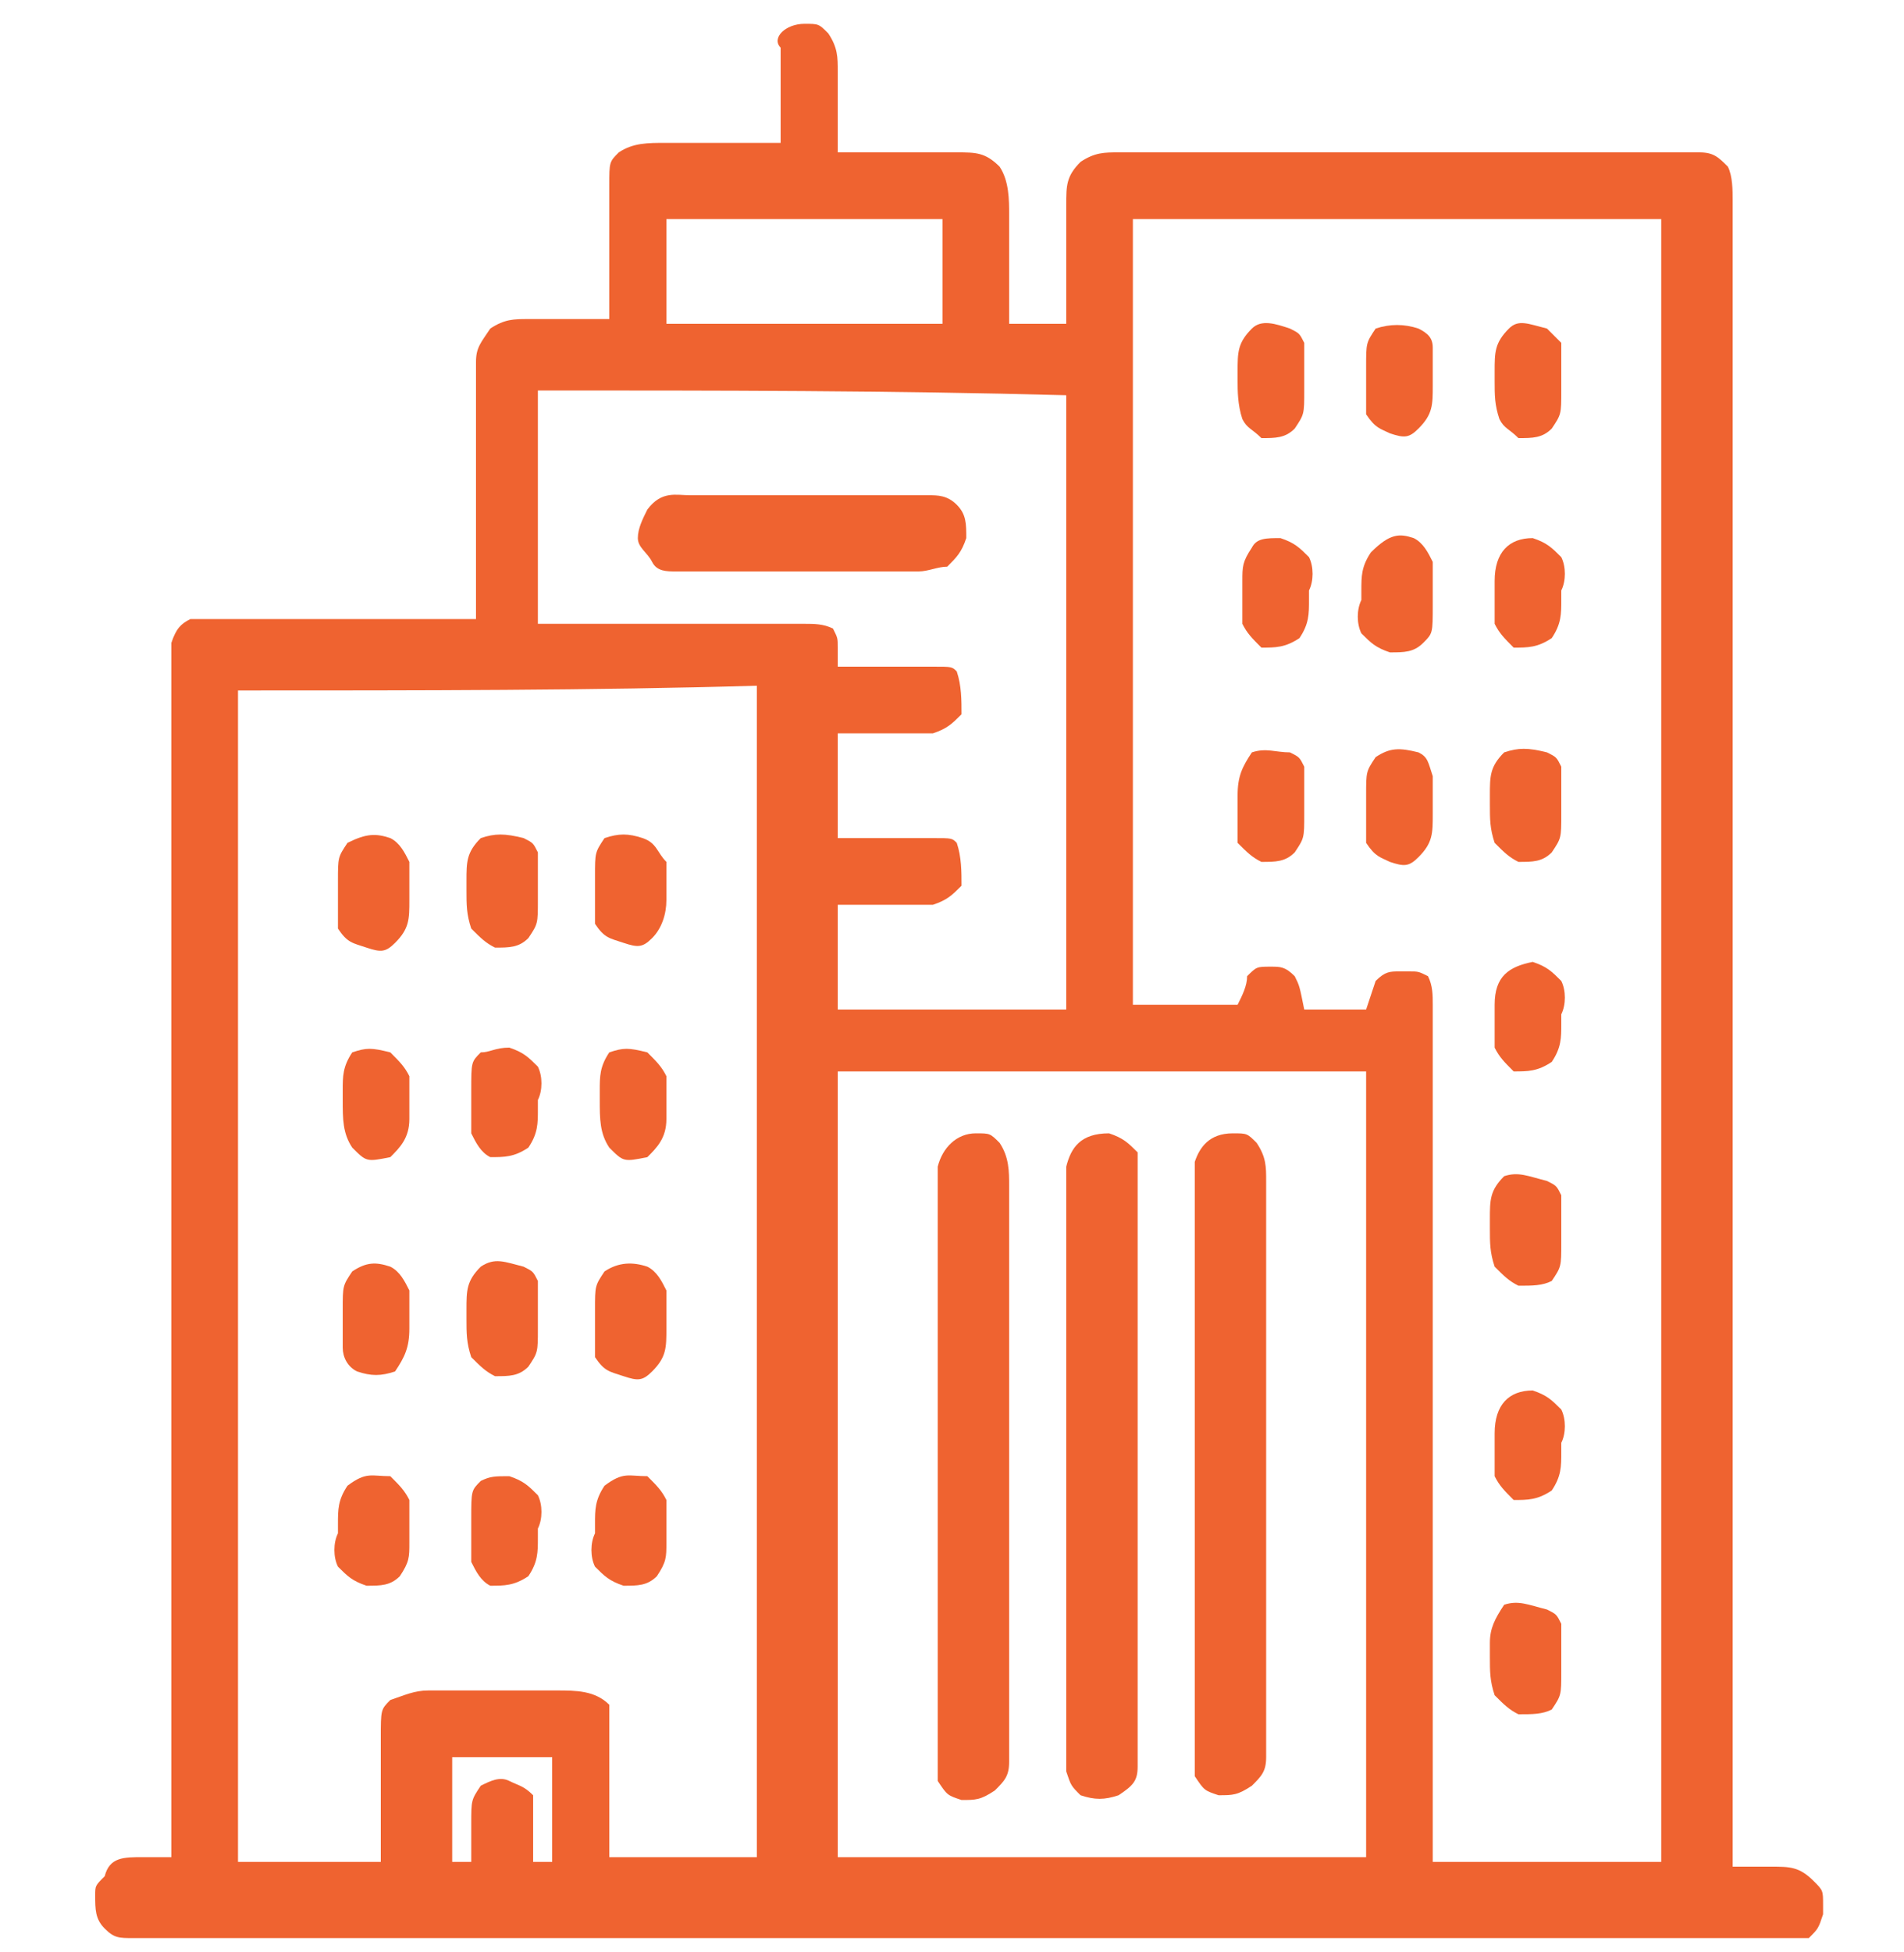
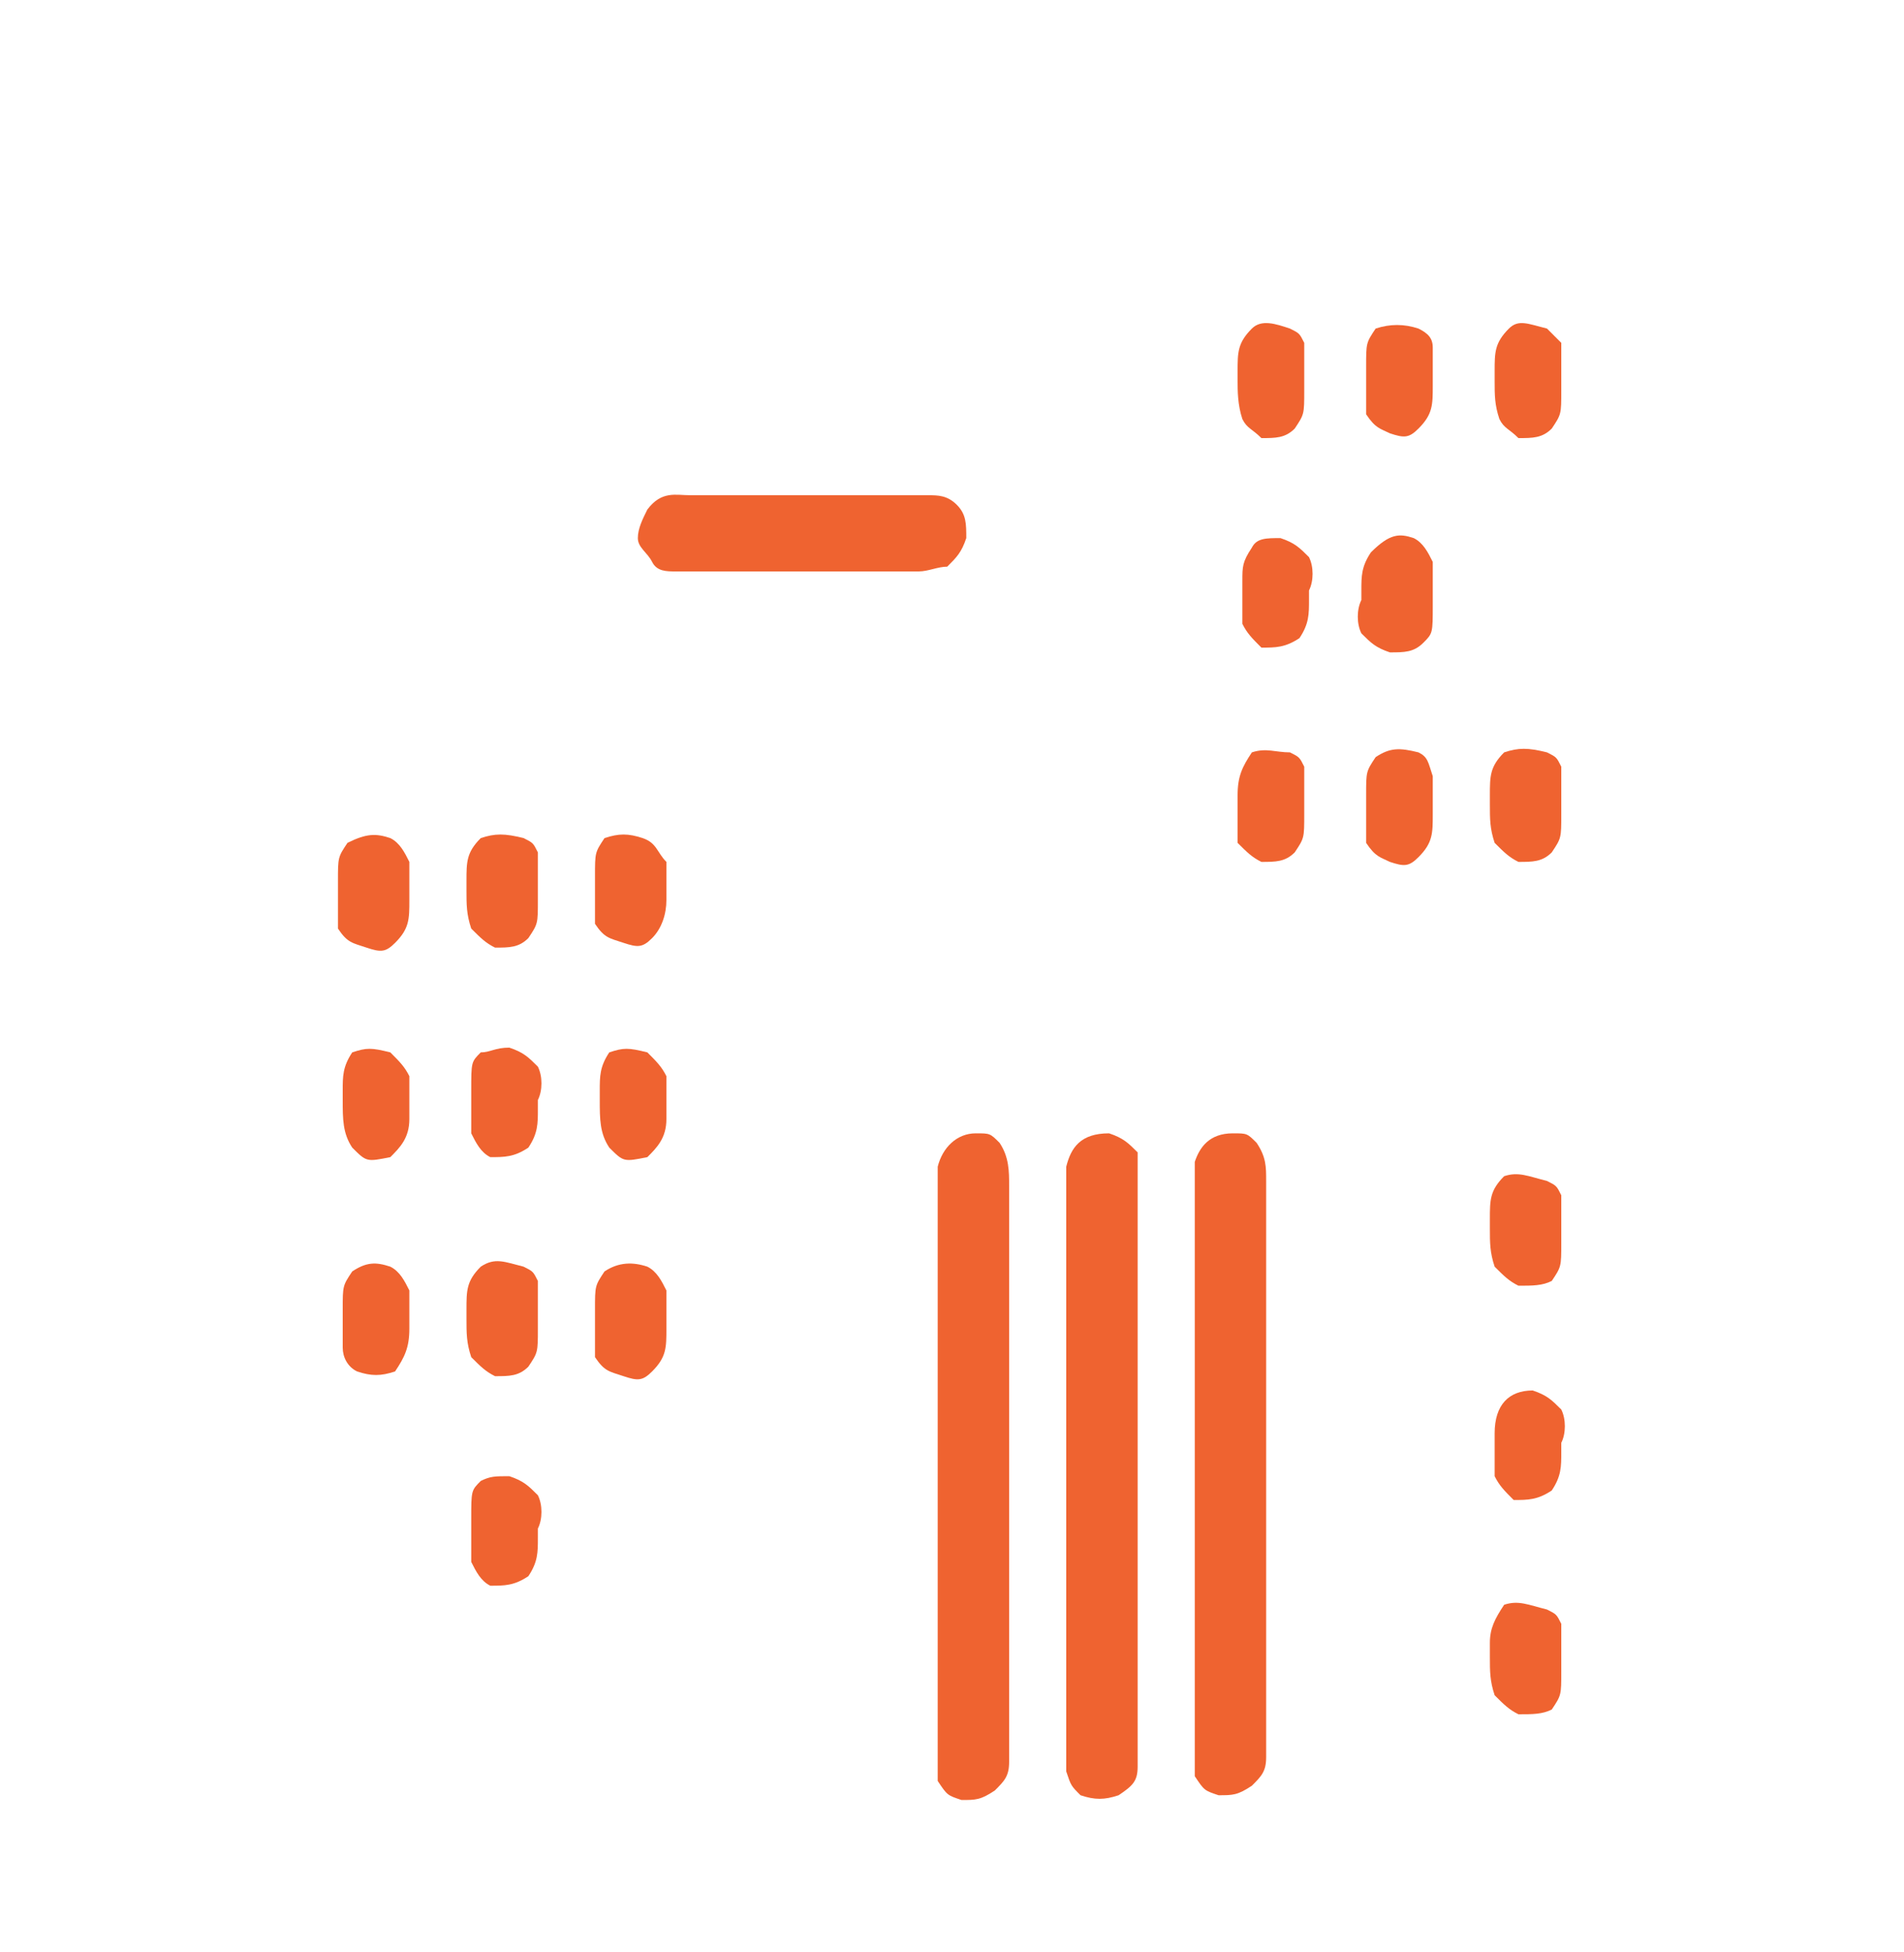
<svg xmlns="http://www.w3.org/2000/svg" id="Layer_1" x="0px" y="0px" viewBox="0 0 40 41" style="enable-background:new 0 0 40 41;" xml:space="preserve">
  <style type="text/css">	.st0{fill:#EF6330;}</style>
  <g>
-     <path class="st0" d="M16.9,0.5c0.3,0,0.3,0,0.5,0.2c0.2,0.3,0.2,0.5,0.2,0.8c0,0.1,0,0.2,0,0.3c0,0.1,0,0.2,0,0.3  c0,0.1,0,0.2,0,0.3c0,0.3,0,0.5,0,0.8c0.1,0,0.1,0,0.3,0c0.3,0,0.7,0,1,0c0.1,0,0.3,0,0.4,0c0.2,0,0.4,0,0.6,0c0.1,0,0.1,0,0.2,0  c0.4,0,0.6,0,0.9,0.3c0.2,0.3,0.2,0.7,0.2,1c0,0.1,0,0.1,0,0.2c0,0.2,0,0.4,0,0.6c0,0.1,0,0.3,0,0.4c0,0.4,0,0.7,0,1.1  c0.4,0,0.8,0,1.2,0c0-0.1,0-0.2,0-0.3c0-0.3,0-0.7,0-1c0-0.1,0-0.3,0-0.4c0-0.2,0-0.4,0-0.6c0-0.1,0-0.1,0-0.2c0-0.4,0-0.6,0.3-0.9  c0.3-0.2,0.5-0.2,0.8-0.2c0.1,0,0.1,0,0.2,0c0.2,0,0.4,0,0.5,0c0.1,0,0.3,0,0.4,0c0.3,0,0.7,0,1,0c0.3,0,0.6,0,0.9,0  c0.7,0,1.4,0,2,0c0.7,0,1.4,0,2.1,0c0.6,0,1.2,0,1.8,0c0.4,0,0.7,0,1.1,0c0.3,0,0.7,0,1,0c0.1,0,0.2,0,0.4,0c0.2,0,0.3,0,0.5,0  c0.1,0,0.2,0,0.3,0c0.3,0,0.4,0.1,0.6,0.3c0.1,0.2,0.1,0.5,0.1,0.7c0,0.1,0,0.1,0,0.2c0,0.2,0,0.4,0,0.6c0,0.1,0,0.3,0,0.4  c0,0.4,0,0.8,0,1.2c0,0.4,0,0.9,0,1.3c0,0.8,0,1.5,0,2.3c0,1.1,0,2.2,0,3.3c0,1.8,0,3.5,0,5.3c0,1.7,0,3.4,0,5.2c0,0.1,0,0.1,0,0.2  c0,0.5,0,1.1,0,1.6c0,4.5,0,8.9,0,13.4c0.1,0,0.2,0,0.3,0c0.1,0,0.2,0,0.3,0c0.1,0,0.1,0,0.2,0c0.4,0,0.6,0,0.9,0.3  c0.2,0.2,0.2,0.2,0.2,0.5c0,0.1,0,0.1,0,0.2c-0.1,0.3-0.1,0.3-0.3,0.5c-0.2,0-0.4,0-0.6,0c-0.1,0-0.1,0-0.2,0c-0.2,0-0.4,0-0.6,0  c-0.1,0-0.3,0-0.4,0c-0.4,0-0.8,0-1.2,0c-0.4,0-0.9,0-1.3,0c-0.9,0-1.7,0-2.6,0c-0.7,0-1.4,0-2.1,0c-0.1,0-0.2,0-0.3,0  c-0.2,0-0.4,0-0.6,0c-1.8,0-3.7,0-5.5,0c-1.7,0-3.3,0-5,0c-1.9,0-3.8,0-5.6,0c-0.2,0-0.4,0-0.6,0c-0.1,0-0.2,0-0.3,0  c-0.7,0-1.4,0-2.1,0c-0.8,0-1.7,0-2.5,0c-0.4,0-0.9,0-1.3,0c-0.4,0-0.8,0-1.2,0c-0.1,0-0.3,0-0.4,0c-0.2,0-0.4,0-0.6,0  c-0.1,0-0.1,0-0.2,0c-0.3,0-0.4,0-0.6-0.2c-0.2-0.2-0.2-0.4-0.2-0.7c0-0.2,0-0.2,0.2-0.4C2.3,39,2.6,39,3,39c0.1,0,0.1,0,0.2,0  c0.1,0,0.3,0,0.4,0c0-0.1,0-0.1,0-0.2c0-3.2,0-6.4,0-9.6c0-0.4,0-0.8,0-1.2c0-0.1,0-0.2,0-0.2c0-1.2,0-2.5,0-3.7c0-1.3,0-2.5,0-3.8  c0-0.8,0-1.6,0-2.4c0-0.5,0-1.1,0-1.6c0-0.3,0-0.6,0-0.9c0-0.3,0-0.6,0-0.9c0-0.2,0-0.3,0-0.5c0-0.1,0-0.2,0-0.3c0-0.1,0-0.2,0-0.2  c0.1-0.3,0.2-0.4,0.4-0.5c0.2,0,0.4,0,0.6,0c0.1,0,0.1,0,0.2,0c0.2,0,0.4,0,0.6,0c0.1,0,0.3,0,0.4,0c0.3,0,0.7,0,1,0  c0.4,0,0.7,0,1.1,0c0.7,0,1.4,0,2.1,0c0-0.1,0-0.1,0-0.2c0-0.7,0-1.3,0-2c0-0.3,0-0.7,0-1c0-0.3,0-0.7,0-1c0-0.1,0-0.3,0-0.4  c0-0.2,0-0.4,0-0.5c0-0.2,0-0.2,0-0.3c0-0.3,0.1-0.4,0.3-0.7c0.3-0.2,0.5-0.2,0.8-0.2c0.1,0,0.2,0,0.3,0c0.1,0,0.2,0,0.3,0  c0.1,0,0.2,0,0.3,0c0.3,0,0.5,0,0.8,0c0-0.1,0-0.2,0-0.3c0-0.4,0-0.7,0-1.1c0-0.2,0-0.3,0-0.5c0-0.2,0-0.4,0-0.7c0-0.1,0-0.1,0-0.2  c0-0.5,0-0.5,0.2-0.7c0.3-0.2,0.6-0.2,1-0.2c0.1,0,0.1,0,0.2,0c0.2,0,0.4,0,0.7,0c0.1,0,0.3,0,0.4,0c0.4,0,0.7,0,1.1,0  c0-0.1,0-0.1,0-0.2c0-0.2,0-0.5,0-0.7c0-0.1,0-0.2,0-0.3c0-0.2,0-0.3,0-0.5c0-0.1,0-0.2,0-0.3C16.2,0.8,16.5,0.5,16.9,0.5z M14,4.6  c0,0.7,0,1.4,0,2.2c1.9,0,3.8,0,5.8,0c0-0.7,0-1.4,0-2.2C17.9,4.6,16,4.6,14,4.6z M23.8,4.6c0,5.5,0,10.9,0,16.5c0.7,0,1.4,0,2.2,0  c0.1-0.2,0.2-0.4,0.2-0.6c0.2-0.2,0.2-0.2,0.5-0.2c0.2,0,0.3,0,0.5,0.2c0.1,0.2,0.1,0.2,0.2,0.7c0.4,0,0.9,0,1.3,0  c0.1-0.3,0.1-0.3,0.2-0.6c0.2-0.2,0.3-0.2,0.5-0.2c0.1,0,0.1,0,0.2,0c0.2,0,0.2,0,0.4,0.1c0.1,0.2,0.1,0.4,0.1,0.6  c0,0.1,0,0.1,0,0.2c0,0.1,0,0.1,0,0.2c0,0.1,0,0.1,0,0.2c0,0.3,0,0.5,0,0.8c0,0.2,0,0.4,0,0.5c0,0.5,0,1,0,1.5c0,0.5,0,1,0,1.5  c0,0.9,0,1.7,0,2.6c0,0.9,0,1.8,0,2.7c0,0.1,0,0.1,0,0.2c0,0.3,0,0.5,0,0.8c0,2.3,0,4.5,0,6.8c1.6,0,3.2,0,4.8,0  c0-11.4,0-22.7,0-34.5C31.3,4.6,27.6,4.6,23.8,4.6z M11.3,8.2c0,1.6,0,3.2,0,4.9c0.6,0,0.6,0,1.3,0c0.3,0,0.5,0,0.8,0  c0.4,0,0.9,0,1.3,0c0.3,0,0.7,0,1,0c0.1,0,0.3,0,0.4,0c0.2,0,0.4,0,0.6,0c0.1,0,0.1,0,0.2,0c0.2,0,0.4,0,0.6,0.1  c0.1,0.2,0.1,0.2,0.1,0.4c0,0.1,0,0.1,0,0.2c0,0.1,0,0.1,0,0.2c0.1,0,0.1,0,0.2,0c0.3,0,0.6,0,0.9,0c0.1,0,0.2,0,0.3,0  c0.1,0,0.2,0,0.3,0c0.1,0,0.2,0,0.3,0c0.4,0,0.4,0,0.5,0.1c0.1,0.3,0.1,0.6,0.1,0.9c-0.2,0.2-0.3,0.3-0.6,0.4c-0.1,0-0.1,0-0.3,0  c-0.1,0-0.2,0-0.3,0c-0.1,0-0.2,0-0.3,0c-0.1,0-0.2,0-0.3,0c-0.3,0-0.5,0-0.8,0c0,0.7,0,1.4,0,2.2c0.7,0,0.7,0,1.4,0  c0.1,0,0.2,0,0.3,0c0.1,0,0.2,0,0.3,0c0.4,0,0.4,0,0.5,0.1c0.1,0.3,0.1,0.6,0.1,0.9c-0.2,0.2-0.3,0.3-0.6,0.4c-0.1,0-0.2,0-0.3,0  c-0.1,0-0.2,0-0.3,0c-0.1,0-0.2,0-0.3,0c-0.1,0-0.2,0-0.3,0c-0.3,0-0.5,0-0.8,0c0,0.7,0,1.4,0,2.2c1.6,0,3.2,0,4.8,0  c0-4.3,0-8.5,0-12.9C18.7,8.2,15.1,8.2,11.3,8.2z M5,14.5c0,8.1,0,16.2,0,24.6c1,0,2,0,3,0c0-1,0-1,0-2c0-0.1,0-0.2,0-0.4  c0-0.1,0-0.1,0-0.2c0-0.6,0-0.6,0.2-0.8c0.3-0.1,0.5-0.2,0.8-0.2c0.1,0,0.2,0,0.2,0c0.1,0,0.2,0,0.2,0c0.1,0,0.2,0,0.3,0  c0.2,0,0.4,0,0.5,0c0.3,0,0.5,0,0.8,0c0.2,0,0.3,0,0.5,0c0.1,0,0.1,0,0.2,0c0.4,0,0.8,0,1.1,0.3c0,0.2,0,0.5,0,0.7  c0,0.1,0,0.1,0,0.2c0,0.2,0,0.5,0,0.7c0,0.2,0,0.3,0,0.5c0,0.4,0,0.8,0,1.1c1,0,2.1,0,3.1,0c0-8.1,0-16.2,0-24.6  C12.5,14.5,8.8,14.5,5,14.5z M17.6,22.5c0,5.5,0,10.9,0,16.5c3.7,0,7.4,0,11.1,0c0-5.5,0-10.9,0-16.5  C25.1,22.5,21.4,22.5,17.6,22.5z M9.5,36.9c0,0.7,0,1.4,0,2.2c0.1,0,0.3,0,0.4,0c0-0.1,0-0.2,0-0.3c0-0.1,0-0.2,0-0.3  c0-0.1,0-0.1,0-0.2c0-0.5,0-0.5,0.2-0.8c0.2-0.1,0.4-0.2,0.6-0.1c0.2,0.1,0.3,0.1,0.5,0.3c0,0.2,0,0.2,0,0.3c0,0.1,0,0.1,0,0.2  c0,0.1,0,0.1,0,0.2c0,0.1,0,0.1,0,0.2c0,0.2,0,0.3,0,0.5c0.1,0,0.3,0,0.4,0c0-0.7,0-1.4,0-2.2C10.9,36.9,10.2,36.9,9.5,36.9z" />
    <path class="st0" d="M25.9,23.8c0.3,0,0.3,0,0.5,0.2c0.2,0.3,0.2,0.5,0.2,0.8c0,0.1,0,0.1,0,0.2c0,0.2,0,0.4,0,0.5  c0,0.1,0,0.3,0,0.4c0,0.3,0,0.7,0,1c0,0.2,0,0.4,0,0.6c0,0.7,0,1.3,0,2c0,0.8,0,1.6,0,2.3c0,0.6,0,1.2,0,1.8c0,0.4,0,0.7,0,1.1  c0,0.3,0,0.7,0,1c0,0.1,0,0.2,0,0.4c0,0.2,0,0.3,0,0.5c0,0.1,0,0.2,0,0.3c0,0.3-0.1,0.4-0.3,0.6c-0.3,0.2-0.4,0.2-0.7,0.2  c-0.3-0.1-0.3-0.1-0.5-0.4c0-0.2,0-0.2,0-0.5c0-0.1,0-0.1,0-0.2c0-0.2,0-0.4,0-0.5c0-0.1,0-0.3,0-0.4c0-0.4,0-0.7,0-1.1  c0-0.2,0-0.4,0-0.7c0-0.8,0-1.5,0-2.3c0-0.7,0-1.4,0-2.1c0-0.6,0-1.2,0-1.8c0-0.4,0-0.7,0-1.1c0-0.3,0-0.7,0-1c0-0.1,0-0.3,0-0.4  c0-0.2,0-0.3,0-0.5c0-0.1,0-0.2,0-0.3C25.2,24.1,25.4,23.8,25.9,23.8z" />
    <path class="st0" d="M20.5,23.8c0.3,0,0.3,0,0.5,0.2c0.2,0.3,0.2,0.6,0.2,0.9c0,0.1,0,0.1,0,0.2c0,0.2,0,0.4,0,0.5  c0,0.1,0,0.3,0,0.4c0,0.3,0,0.7,0,1c0,0.2,0,0.4,0,0.6c0,0.7,0,1.3,0,2c0,0.8,0,1.5,0,2.3c0,0.6,0,1.2,0,1.8c0,0.4,0,0.7,0,1.1  c0,0.3,0,0.7,0,1c0,0.1,0,0.2,0,0.4c0,0.2,0,0.3,0,0.5c0,0.1,0,0.2,0,0.3c0,0.3-0.1,0.4-0.3,0.6c-0.3,0.2-0.4,0.2-0.7,0.2  c-0.3-0.1-0.3-0.1-0.5-0.4c0-0.2,0-0.2,0-0.5c0-0.1,0-0.1,0-0.2c0-0.2,0-0.4,0-0.5c0-0.1,0-0.3,0-0.4c0-0.4,0-0.7,0-1.1  c0-0.2,0-0.4,0-0.7c0-0.8,0-1.5,0-2.3c0-0.7,0-1.4,0-2.1c0-0.6,0-1.2,0-1.8c0-0.4,0-0.7,0-1.1c0-0.3,0-0.7,0-1c0-0.1,0-0.3,0-0.4  c0-0.2,0-0.3,0-0.5c0-0.1,0-0.2,0-0.3C19.8,24.1,20.1,23.8,20.5,23.8z" />
    <path class="st0" d="M23.3,23.8c0.3,0.1,0.4,0.2,0.6,0.4c0,0.3,0,0.3,0,0.5c0,0.1,0,0.1,0,0.2c0,0.2,0,0.4,0,0.5c0,0.1,0,0.3,0,0.4  c0,0.4,0,0.7,0,1.1c0,0.4,0,0.7,0,1.1c0,0.6,0,1.2,0,1.8c0,0.7,0,1.4,0,2.1c0,0.7,0,1.4,0,2.1c0,0.3,0,0.6,0,0.9c0,0.3,0,0.7,0,1  c0,0.1,0,0.3,0,0.4c0,0.2,0,0.3,0,0.5c0,0.1,0,0.2,0,0.3c0,0.3-0.1,0.4-0.4,0.6c-0.3,0.1-0.5,0.1-0.8,0c-0.2-0.2-0.2-0.2-0.3-0.5  c0-0.2,0-0.2,0-0.5c0-0.1,0-0.1,0-0.2c0-0.2,0-0.4,0-0.5c0-0.1,0-0.3,0-0.4c0-0.3,0-0.7,0-1c0-0.3,0-0.6,0-0.9c0-0.7,0-1.3,0-2  c0-0.7,0-1.4,0-2.1c0-0.6,0-1.2,0-1.8c0-0.4,0-0.7,0-1.1c0-0.3,0-0.7,0-1c0-0.1,0-0.2,0-0.4c0-0.2,0-0.3,0-0.5c0-0.1,0-0.2,0-0.3  C22.5,24.1,22.7,23.8,23.3,23.8z" />
    <path class="st0" d="M14.5,10.4c0.1,0,0.1,0,0.2,0c0.2,0,0.4,0,0.6,0c0.1,0,0.3,0,0.4,0c0.3,0,0.5,0,0.8,0c0.3,0,0.7,0,1,0  c0.3,0,0.5,0,0.8,0c0.1,0,0.3,0,0.4,0c0.2,0,0.4,0,0.5,0c0.2,0,0.2,0,0.3,0c0.2,0,0.4,0,0.6,0.2c0.2,0.2,0.2,0.4,0.2,0.7  c-0.1,0.3-0.2,0.4-0.4,0.6c-0.2,0-0.4,0.1-0.6,0.1c-0.1,0-0.1,0-0.2,0c-0.2,0-0.4,0-0.6,0c-0.1,0-0.3,0-0.4,0c-0.3,0-0.6,0-0.8,0  c-0.4,0-0.7,0-1.1,0c-0.3,0-0.5,0-0.8,0c-0.1,0-0.3,0-0.4,0c-0.2,0-0.4,0-0.6,0c-0.1,0-0.1,0-0.2,0c-0.2,0-0.4,0-0.5-0.2  c-0.1-0.2-0.3-0.3-0.3-0.5c0-0.2,0.1-0.4,0.2-0.6C13.9,10.3,14.2,10.4,14.5,10.4z" />
    <path class="st0" d="M11,26.6c0.2,0.1,0.2,0.1,0.3,0.3c0,0.3,0,0.5,0,0.8c0,0.1,0,0.1,0,0.2c0,0.5,0,0.5-0.2,0.8  c-0.2,0.2-0.4,0.2-0.7,0.2c-0.2-0.1-0.3-0.2-0.5-0.4c-0.1-0.3-0.1-0.5-0.1-0.8c0-0.1,0-0.1,0-0.2c0-0.4,0-0.6,0.3-0.9  C10.4,26.4,10.6,26.5,11,26.6z" />
    <path class="st0" d="M13.6,26.6c0.2,0.1,0.3,0.3,0.4,0.5c0,0.2,0,0.4,0,0.6c0,0.1,0,0.1,0,0.2c0,0.4,0,0.6-0.3,0.9  c-0.2,0.2-0.3,0.2-0.6,0.1c-0.3-0.1-0.4-0.1-0.6-0.4c0-0.3,0-0.5,0-0.8c0-0.1,0-0.1,0-0.2c0-0.5,0-0.5,0.2-0.8  C13,26.5,13.3,26.5,13.6,26.6z" />
    <path class="st0" d="M32.5,6.9C32.6,7,32.6,7,32.8,7.2c0,0.3,0,0.5,0,0.8c0,0.1,0,0.1,0,0.2c0,0.5,0,0.5-0.2,0.8  c-0.2,0.2-0.4,0.2-0.7,0.2C31.7,9,31.6,9,31.5,8.8c-0.1-0.3-0.1-0.5-0.1-0.8c0-0.1,0-0.1,0-0.2c0-0.4,0-0.6,0.3-0.9  C31.9,6.7,32.1,6.8,32.5,6.9z" />
    <path class="st0" d="M29.8,6.9C30,7,30.1,7.1,30.1,7.3c0,0.2,0,0.4,0,0.6c0,0.1,0,0.1,0,0.2c0,0.4,0,0.6-0.3,0.9  c-0.2,0.2-0.3,0.2-0.6,0.1C29,9,28.9,9,28.7,8.7c0-0.3,0-0.5,0-0.8c0-0.1,0-0.1,0-0.2c0-0.5,0-0.5,0.2-0.8  C29.2,6.8,29.5,6.8,29.8,6.9z" />
    <path class="st0" d="M10.7,31c0.3,0.1,0.4,0.2,0.6,0.4c0.1,0.2,0.1,0.5,0,0.7c0,0.1,0,0.1,0,0.2c0,0.3,0,0.5-0.2,0.8  c-0.3,0.2-0.5,0.2-0.8,0.2c-0.2-0.1-0.3-0.3-0.4-0.5c0-0.2,0-0.4,0-0.7c0-0.1,0-0.1,0-0.2c0-0.6,0-0.6,0.2-0.8  C10.3,31,10.4,31,10.7,31z" />
    <path class="st0" d="M8.2,26.6c0.2,0.1,0.3,0.3,0.4,0.5c0,0.2,0,0.4,0,0.6c0,0.1,0,0.1,0,0.2c0,0.4-0.1,0.6-0.3,0.9  c-0.3,0.1-0.5,0.1-0.8,0c-0.2-0.1-0.3-0.3-0.3-0.5c0-0.2,0-0.4,0-0.6c0-0.1,0-0.1,0-0.2c0-0.5,0-0.5,0.2-0.8  C7.7,26.5,7.9,26.5,8.2,26.6z" />
    <path class="st0" d="M32.5,24.8c0.2,0.1,0.2,0.1,0.3,0.3c0,0.3,0,0.5,0,0.8c0,0.1,0,0.1,0,0.2c0,0.5,0,0.5-0.2,0.8  C32.4,27,32.2,27,31.9,27c-0.2-0.1-0.3-0.2-0.5-0.4c-0.1-0.3-0.1-0.5-0.1-0.8c0-0.1,0-0.1,0-0.2c0-0.4,0-0.6,0.3-0.9  C31.9,24.6,32.1,24.7,32.5,24.8z" />
    <path class="st0" d="M10.7,22c0.3,0.1,0.4,0.2,0.6,0.4c0.1,0.2,0.1,0.5,0,0.7c0,0.1,0,0.1,0,0.2c0,0.3,0,0.5-0.2,0.8  c-0.3,0.2-0.5,0.2-0.8,0.2c-0.2-0.1-0.3-0.3-0.4-0.5c0-0.2,0-0.4,0-0.7c0-0.1,0-0.1,0-0.2c0-0.6,0-0.6,0.2-0.8  C10.3,22.1,10.4,22,10.7,22z" />
    <path class="st0" d="M13.5,17.6c0.3,0.1,0.3,0.3,0.5,0.5c0,0.2,0,0.4,0,0.6c0,0.1,0,0.1,0,0.2c0,0.3-0.1,0.6-0.3,0.8  c-0.2,0.2-0.3,0.2-0.6,0.1c-0.3-0.1-0.4-0.1-0.6-0.4c0-0.3,0-0.5,0-0.8c0-0.1,0-0.1,0-0.2c0-0.5,0-0.5,0.2-0.8  C13,17.5,13.2,17.5,13.5,17.6z" />
    <path class="st0" d="M11,17.6c0.2,0.1,0.2,0.1,0.3,0.3c0,0.3,0,0.5,0,0.8c0,0.1,0,0.1,0,0.2c0,0.5,0,0.5-0.2,0.8  c-0.2,0.2-0.4,0.2-0.7,0.2c-0.2-0.1-0.3-0.2-0.5-0.4c-0.1-0.3-0.1-0.5-0.1-0.8c0-0.1,0-0.1,0-0.2c0-0.4,0-0.6,0.3-0.9  C10.4,17.5,10.6,17.5,11,17.6z" />
    <path class="st0" d="M29.8,15.8c0.2,0.1,0.2,0.2,0.3,0.5c0,0.2,0,0.4,0,0.6c0,0.1,0,0.1,0,0.2c0,0.4,0,0.6-0.3,0.9  c-0.2,0.2-0.3,0.2-0.6,0.1C29,18,28.9,18,28.7,17.7c0-0.3,0-0.5,0-0.8c0-0.1,0-0.1,0-0.2c0-0.5,0-0.5,0.2-0.8  C29.2,15.7,29.4,15.7,29.8,15.8z" />
    <path class="st0" d="M27.1,15.8c0.2,0.1,0.2,0.1,0.3,0.3c0,0.3,0,0.5,0,0.8c0,0.1,0,0.1,0,0.2c0,0.5,0,0.5-0.2,0.8  c-0.2,0.2-0.4,0.2-0.7,0.2c-0.2-0.1-0.3-0.2-0.5-0.4C26,17.5,26,17.2,26,16.9c0-0.1,0-0.1,0-0.2c0-0.4,0.1-0.6,0.3-0.9  C26.6,15.7,26.8,15.8,27.1,15.8z" />
    <path class="st0" d="M29.7,11.3c0.2,0.1,0.3,0.3,0.4,0.5c0,0.2,0,0.4,0,0.7c0,0.1,0,0.1,0,0.2c0,0.6,0,0.6-0.2,0.8  c-0.2,0.2-0.4,0.2-0.7,0.2c-0.3-0.1-0.4-0.2-0.6-0.4c-0.1-0.2-0.1-0.5,0-0.7c0-0.1,0-0.1,0-0.2c0-0.3,0-0.5,0.2-0.8  C29.2,11.2,29.4,11.2,29.7,11.3z" />
    <path class="st0" d="M27.1,6.9C27.3,7,27.3,7,27.4,7.2c0,0.3,0,0.5,0,0.8c0,0.1,0,0.1,0,0.2c0,0.5,0,0.5-0.2,0.8  c-0.2,0.2-0.4,0.2-0.7,0.2C26.3,9,26.2,9,26.1,8.8C26,8.5,26,8.2,26,8c0-0.1,0-0.1,0-0.2c0-0.4,0-0.6,0.3-0.9  C26.5,6.7,26.8,6.8,27.1,6.9z" />
    <path class="st0" d="M8.2,17.6c0.2,0.1,0.3,0.3,0.4,0.5c0,0.2,0,0.4,0,0.6c0,0.1,0,0.1,0,0.2c0,0.4,0,0.6-0.3,0.9  c-0.2,0.2-0.3,0.2-0.6,0.1c-0.3-0.1-0.4-0.1-0.6-0.4c0-0.3,0-0.5,0-0.8c0-0.1,0-0.1,0-0.2c0-0.5,0-0.5,0.2-0.8  C7.7,17.5,7.9,17.5,8.2,17.6z" />
    <path class="st0" d="M32.5,15.8c0.2,0.1,0.2,0.1,0.3,0.3c0,0.3,0,0.5,0,0.8c0,0.1,0,0.1,0,0.2c0,0.5,0,0.5-0.2,0.8  c-0.2,0.2-0.4,0.2-0.7,0.2c-0.2-0.1-0.3-0.2-0.5-0.4c-0.1-0.3-0.1-0.5-0.1-0.8c0-0.1,0-0.1,0-0.2c0-0.4,0-0.6,0.3-0.9  C31.9,15.7,32.1,15.7,32.5,15.8z" />
    <path class="st0" d="M32.5,33.8c0.2,0.1,0.2,0.1,0.3,0.3c0,0.3,0,0.5,0,0.8c0,0.1,0,0.1,0,0.2c0,0.5,0,0.5-0.2,0.8  C32.4,36,32.2,36,31.9,36c-0.2-0.1-0.3-0.2-0.5-0.4c-0.1-0.3-0.1-0.5-0.1-0.8c0-0.1,0-0.2,0-0.3c0-0.3,0.1-0.5,0.3-0.8  C31.9,33.6,32.1,33.7,32.5,33.8z" />
-     <path class="st0" d="M13.6,31c0.2,0.2,0.3,0.3,0.4,0.5c0,0.2,0,0.4,0,0.6c0,0.1,0,0.2,0,0.3c0,0.3,0,0.4-0.2,0.7  c-0.2,0.2-0.4,0.2-0.7,0.2c-0.3-0.1-0.4-0.2-0.6-0.4c-0.1-0.2-0.1-0.5,0-0.7c0-0.1,0-0.1,0-0.2c0-0.3,0-0.5,0.2-0.8  C13.1,30.9,13.2,31,13.6,31z" />
-     <path class="st0" d="M8.2,31c0.2,0.2,0.3,0.3,0.4,0.5c0,0.2,0,0.4,0,0.6c0,0.1,0,0.2,0,0.3c0,0.3,0,0.4-0.2,0.7  c-0.2,0.2-0.4,0.2-0.7,0.2c-0.3-0.1-0.4-0.2-0.6-0.4c-0.1-0.2-0.1-0.5,0-0.7c0-0.1,0-0.1,0-0.2c0-0.3,0-0.5,0.2-0.8  C7.7,30.9,7.8,31,8.2,31z" />
    <path class="st0" d="M26.9,11.3c0.3,0.1,0.4,0.2,0.6,0.4c0.1,0.2,0.1,0.5,0,0.7c0,0.1,0,0.1,0,0.2c0,0.3,0,0.5-0.2,0.8  c-0.3,0.2-0.5,0.2-0.8,0.2c-0.2-0.2-0.3-0.3-0.4-0.5c0-0.2,0-0.4,0-0.6c0-0.1,0-0.2,0-0.3c0-0.3,0-0.4,0.2-0.7  C26.4,11.3,26.6,11.3,26.9,11.3z" />
    <path class="st0" d="M32.2,29.2c0.3,0.1,0.4,0.2,0.6,0.4c0.1,0.2,0.1,0.5,0,0.7c0,0.1,0,0.1,0,0.2c0,0.3,0,0.5-0.2,0.8  c-0.3,0.2-0.5,0.2-0.8,0.2c-0.2-0.2-0.3-0.3-0.4-0.5c0-0.2,0-0.4,0-0.6c0-0.1,0-0.2,0-0.3C31.4,29.5,31.7,29.2,32.2,29.2z" />
    <path class="st0" d="M13.6,22.1c0.2,0.2,0.3,0.3,0.4,0.5c0,0.2,0,0.4,0,0.6c0,0.1,0,0.2,0,0.3c0,0.4-0.2,0.6-0.4,0.8  c-0.5,0.1-0.5,0.1-0.8-0.2c-0.2-0.3-0.2-0.6-0.2-1c0-0.1,0-0.1,0-0.2c0-0.3,0-0.5,0.2-0.8C13.1,22,13.2,22,13.6,22.1z" />
    <path class="st0" d="M8.2,22.1c0.2,0.2,0.3,0.3,0.4,0.5c0,0.2,0,0.4,0,0.6c0,0.1,0,0.2,0,0.3c0,0.4-0.2,0.6-0.4,0.8  c-0.5,0.1-0.5,0.1-0.8-0.2c-0.2-0.3-0.2-0.6-0.2-1c0-0.1,0-0.1,0-0.2c0-0.3,0-0.5,0.2-0.8C7.7,22,7.8,22,8.2,22.1z" />
-     <path class="st0" d="M32.2,20.2c0.3,0.1,0.4,0.2,0.6,0.4c0.1,0.2,0.1,0.5,0,0.7c0,0.1,0,0.1,0,0.2c0,0.3,0,0.5-0.2,0.8  c-0.3,0.2-0.5,0.2-0.8,0.2c-0.2-0.2-0.3-0.3-0.4-0.5c0-0.2,0-0.4,0-0.6c0-0.1,0-0.2,0-0.3C31.4,20.5,31.7,20.3,32.2,20.2z" />
-     <path class="st0" d="M32.2,11.3c0.3,0.1,0.4,0.2,0.6,0.4c0.1,0.2,0.1,0.5,0,0.7c0,0.1,0,0.1,0,0.2c0,0.3,0,0.5-0.2,0.8  c-0.3,0.2-0.5,0.2-0.8,0.2c-0.2-0.2-0.3-0.3-0.4-0.5c0-0.2,0-0.4,0-0.6c0-0.1,0-0.2,0-0.3C31.4,11.6,31.7,11.3,32.2,11.3z" />
  </g>
</svg>